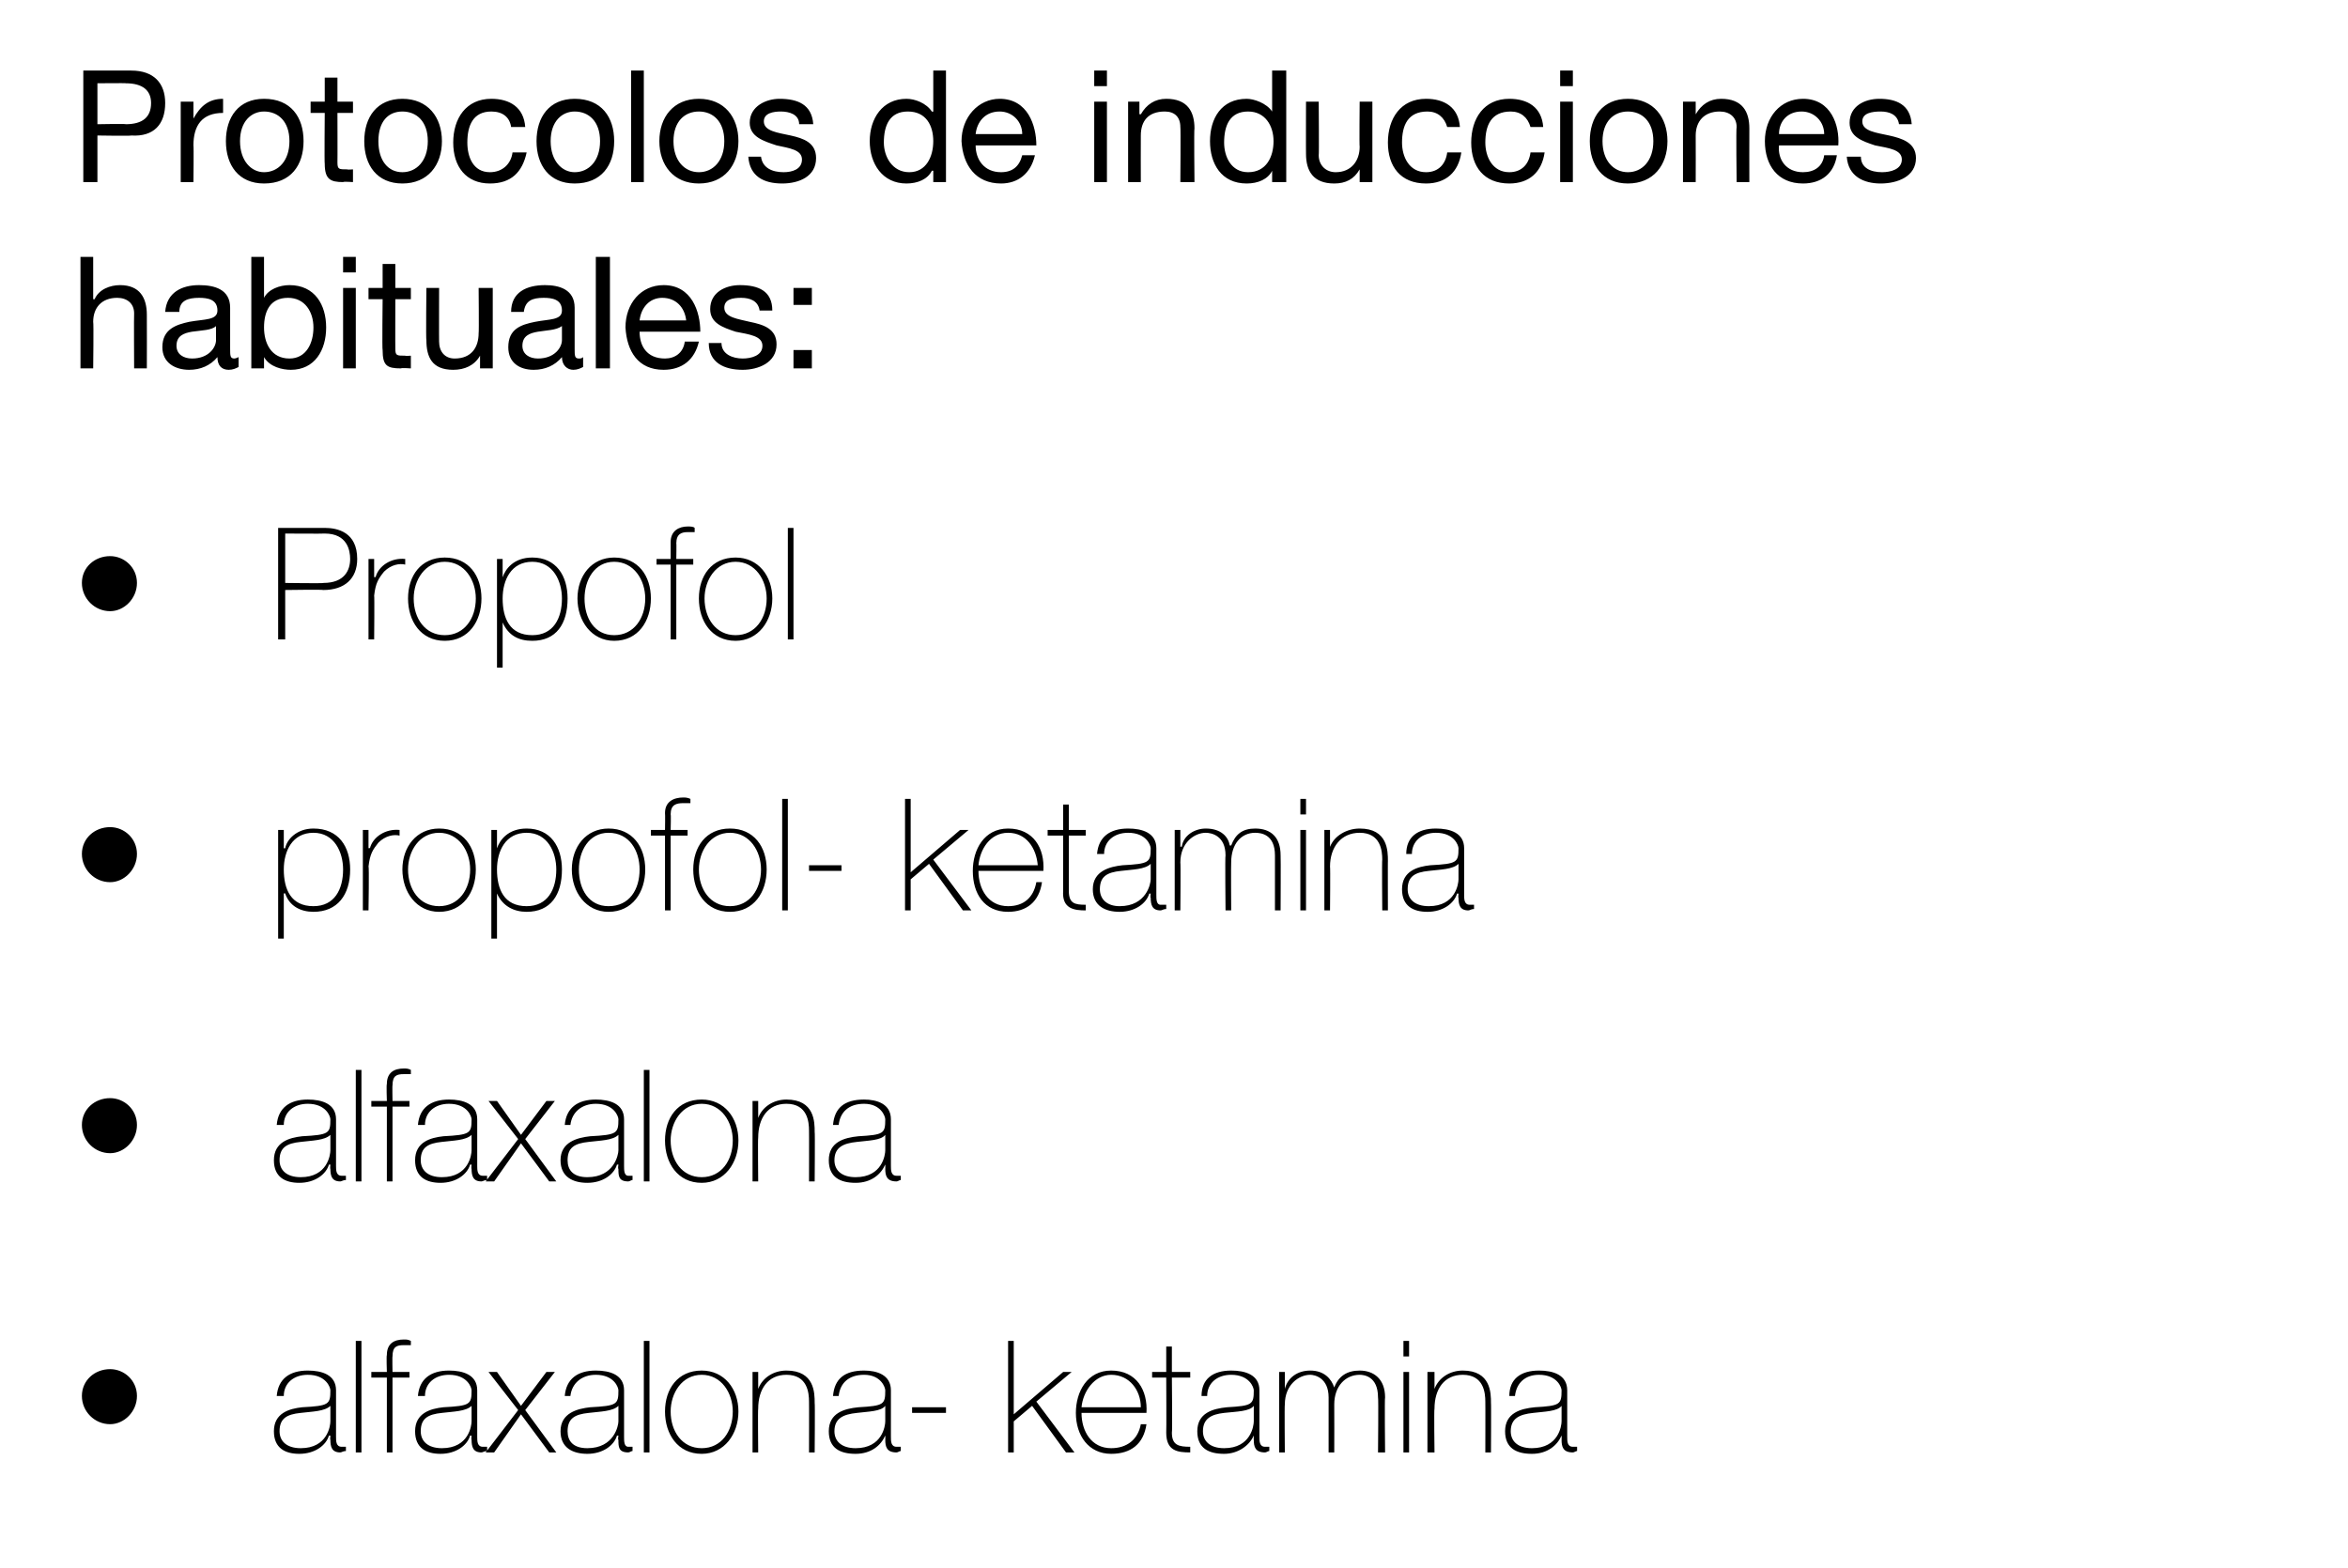
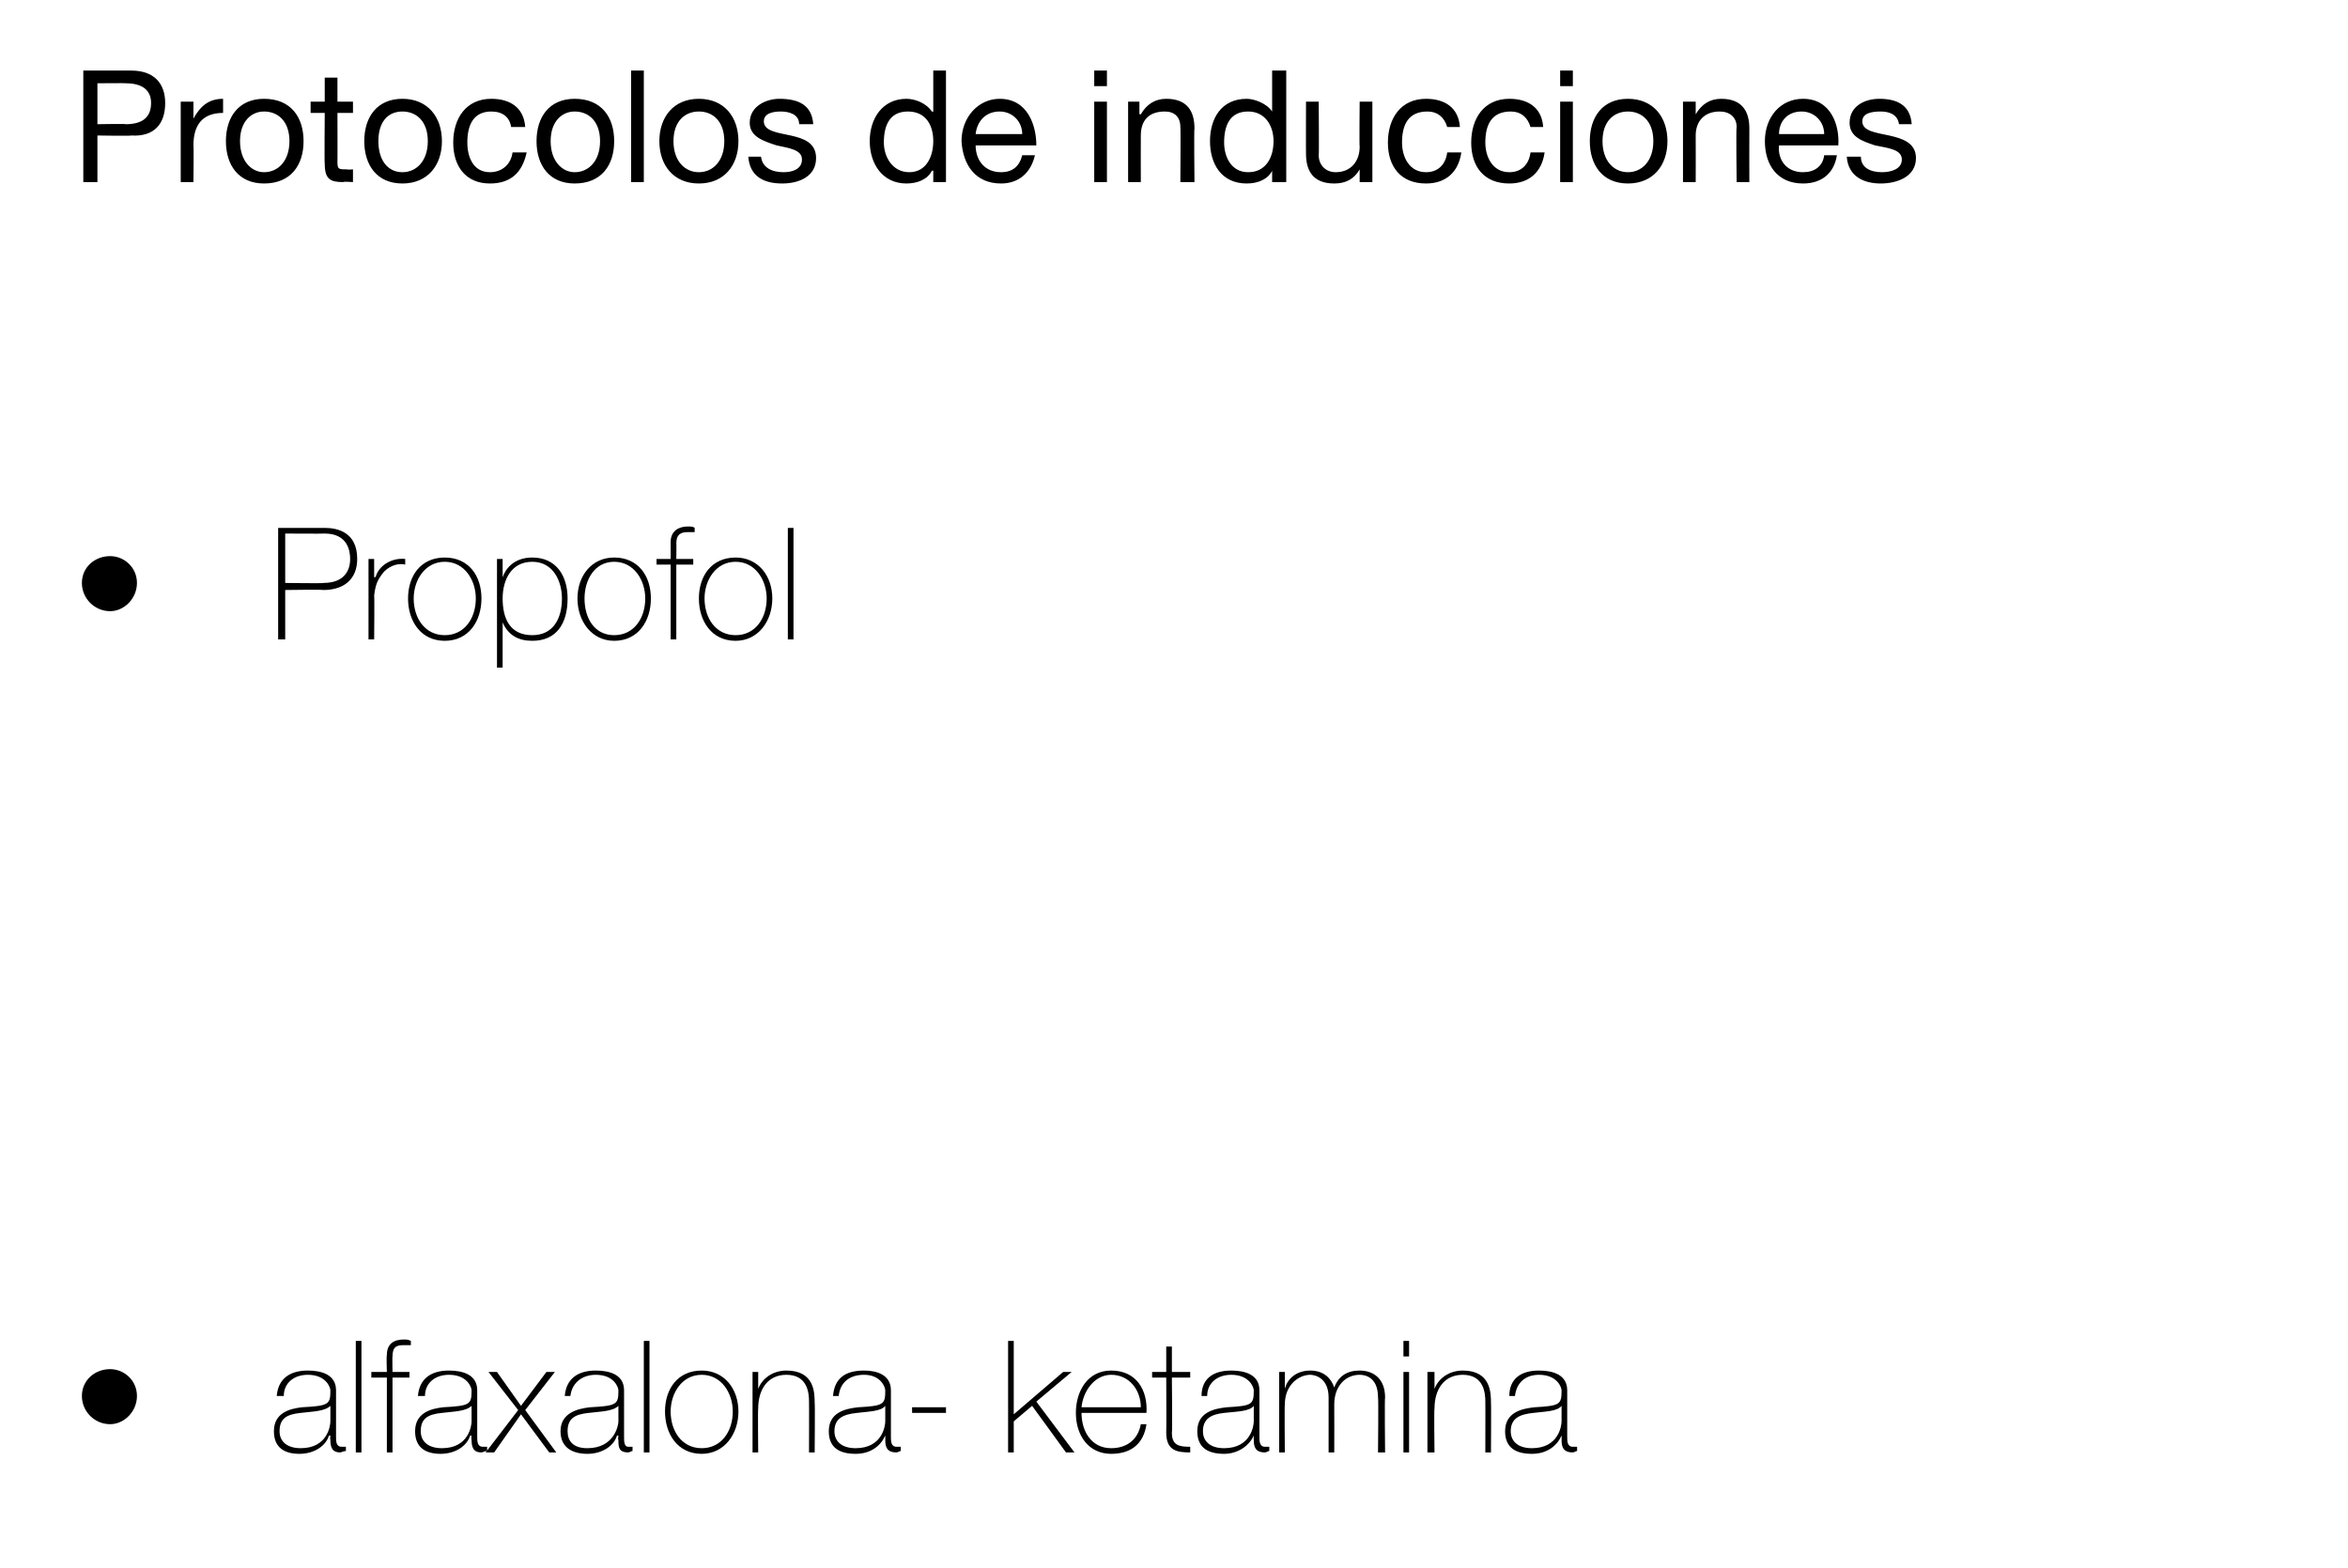
<svg xmlns="http://www.w3.org/2000/svg" version="1.1" width="166.3px" height="111.1px" viewBox="0 0 166.3 111.1">
  <desc>Protocolos de inducciones habituales: Propofol propofol ketamina alfaxalona alfaxalona ketamina</desc>
  <defs />
  <g id="Polygon241343">
    <path d="M 7.8 97 C 8.8 97 9.7 97.8 9.7 98.9 C 9.7 100 8.8 100.9 7.8 100.9 C 6.7 100.9 5.8 100 5.8 98.9 C 5.8 97.8 6.7 97 7.8 97 Z M 23.4 99.6 C 23 100 22.1 100 21.3 100.1 C 20.3 100.2 19.8 100.5 19.8 101.4 C 19.8 102.1 20.3 102.6 21.3 102.6 C 23.2 102.6 23.4 101 23.4 100.7 C 23.4 100.7 23.4 99.6 23.4 99.6 Z M 23.8 101.8 C 23.8 102.1 23.8 102.5 24.2 102.5 C 24.2 102.5 24.3 102.5 24.5 102.5 C 24.5 102.5 24.5 102.8 24.5 102.8 C 24.3 102.8 24.2 102.9 24.1 102.9 C 23.5 102.9 23.4 102.5 23.4 102 C 23.37 102.03 23.4 101.7 23.4 101.7 C 23.4 101.7 23.35 101.73 23.3 101.7 C 23.1 102.4 22.3 103 21.2 103 C 20.2 103 19.4 102.6 19.4 101.4 C 19.4 100.1 20.5 99.8 21.4 99.7 C 23.3 99.6 23.4 99.5 23.4 98.5 C 23.4 98.3 23.1 97.4 21.8 97.4 C 20.8 97.4 20.1 98 20.1 98.9 C 20.1 98.9 19.6 98.9 19.6 98.9 C 19.7 97.7 20.5 97.1 21.8 97.1 C 22.8 97.1 23.8 97.4 23.8 98.5 C 23.8 98.5 23.8 101.8 23.8 101.8 Z M 25.6 95 L 25.6 102.9 L 25.2 102.9 L 25.2 95 L 25.6 95 Z M 26.3 97.6 L 26.3 97.2 L 27.4 97.2 C 27.4 97.2 27.36 96.03 27.4 96 C 27.4 95.2 27.9 94.9 28.6 94.9 C 28.8 94.9 28.9 94.9 29.1 95 C 29.1 95 29.1 95.3 29.1 95.3 C 28.9 95.3 28.8 95.3 28.6 95.3 C 28.1 95.3 27.8 95.4 27.8 96.1 C 27.78 96.07 27.8 97.2 27.8 97.2 L 29 97.2 L 29 97.6 L 27.8 97.6 L 27.8 102.9 L 27.4 102.9 L 27.4 97.6 L 26.3 97.6 Z M 33.4 99.6 C 33 100 32.1 100 31.3 100.1 C 30.3 100.2 29.8 100.5 29.8 101.4 C 29.8 102.1 30.3 102.6 31.3 102.6 C 33.2 102.6 33.4 101 33.4 100.7 C 33.4 100.7 33.4 99.6 33.4 99.6 Z M 33.8 101.8 C 33.8 102.1 33.8 102.5 34.2 102.5 C 34.2 102.5 34.3 102.5 34.5 102.5 C 34.5 102.5 34.5 102.8 34.5 102.8 C 34.3 102.8 34.2 102.9 34.1 102.9 C 33.5 102.9 33.4 102.5 33.4 102 C 33.37 102.03 33.4 101.7 33.4 101.7 C 33.4 101.7 33.34 101.73 33.3 101.7 C 33.1 102.4 32.3 103 31.2 103 C 30.2 103 29.4 102.6 29.4 101.4 C 29.4 100.1 30.5 99.8 31.4 99.7 C 33.3 99.6 33.4 99.5 33.4 98.5 C 33.4 98.3 33.1 97.4 31.8 97.4 C 30.8 97.4 30.1 98 30.1 98.9 C 30.1 98.9 29.6 98.9 29.6 98.9 C 29.7 97.7 30.5 97.1 31.8 97.1 C 32.8 97.1 33.8 97.4 33.8 98.5 C 33.8 98.5 33.8 101.8 33.8 101.8 Z M 36.7 99.9 L 34.6 97.2 L 35.2 97.2 L 36.9 99.6 L 38.7 97.2 L 39.3 97.2 L 37.2 99.9 L 39.4 102.9 L 38.9 102.9 L 36.9 100.2 L 35 102.9 L 34.4 102.9 L 36.7 99.9 Z M 43.8 99.6 C 43.4 100 42.5 100 41.7 100.1 C 40.7 100.2 40.2 100.5 40.2 101.4 C 40.2 102.1 40.6 102.6 41.6 102.6 C 43.5 102.6 43.8 101 43.8 100.7 C 43.8 100.7 43.8 99.6 43.8 99.6 Z M 44.2 101.8 C 44.2 102.1 44.2 102.5 44.5 102.5 C 44.6 102.5 44.7 102.5 44.8 102.5 C 44.8 102.5 44.8 102.8 44.8 102.8 C 44.7 102.8 44.6 102.9 44.5 102.9 C 43.8 102.9 43.8 102.5 43.8 102 C 43.75 102.03 43.8 101.7 43.8 101.7 C 43.8 101.7 43.73 101.73 43.7 101.7 C 43.5 102.4 42.7 103 41.6 103 C 40.6 103 39.7 102.6 39.7 101.4 C 39.7 100.1 40.9 99.8 41.8 99.7 C 43.7 99.6 43.8 99.5 43.8 98.5 C 43.8 98.3 43.5 97.4 42.2 97.4 C 41.2 97.4 40.5 98 40.4 98.9 C 40.4 98.9 40 98.9 40 98.9 C 40.1 97.7 40.9 97.1 42.2 97.1 C 43.2 97.1 44.2 97.4 44.2 98.5 C 44.2 98.5 44.2 101.8 44.2 101.8 Z M 46 95 L 46 102.9 L 45.6 102.9 L 45.6 95 L 46 95 Z M 49.7 97.1 C 51.3 97.1 52.3 98.4 52.3 100 C 52.3 101.6 51.3 103 49.7 103 C 48 103 47.1 101.6 47.1 100 C 47.1 98.4 48 97.1 49.7 97.1 Z M 49.7 102.6 C 51.1 102.6 51.9 101.4 51.9 100 C 51.9 98.7 51.1 97.4 49.7 97.4 C 48.3 97.4 47.5 98.7 47.5 100 C 47.5 101.4 48.3 102.6 49.7 102.6 Z M 53.3 97.2 L 53.7 97.2 L 53.7 98.4 C 53.7 98.4 53.69 98.41 53.7 98.4 C 54 97.6 54.8 97.1 55.7 97.1 C 57.7 97.1 57.7 98.7 57.7 99.4 C 57.73 99.36 57.7 102.9 57.7 102.9 L 57.3 102.9 C 57.3 102.9 57.31 99.28 57.3 99.3 C 57.3 98.7 57.2 97.4 55.7 97.4 C 54.4 97.4 53.7 98.4 53.7 99.8 C 53.67 99.8 53.7 102.9 53.7 102.9 L 53.3 102.9 L 53.3 97.2 Z M 62.7 99.6 C 62.4 100 61.5 100 60.7 100.1 C 59.7 100.2 59.1 100.5 59.1 101.4 C 59.1 102.1 59.6 102.6 60.6 102.6 C 62.5 102.6 62.7 101 62.7 100.7 C 62.7 100.7 62.7 99.6 62.7 99.6 Z M 63.1 101.8 C 63.1 102.1 63.1 102.5 63.5 102.5 C 63.6 102.5 63.7 102.5 63.8 102.5 C 63.8 102.5 63.8 102.8 63.8 102.8 C 63.7 102.8 63.6 102.9 63.5 102.9 C 62.8 102.9 62.7 102.5 62.7 102 C 62.71 102.03 62.7 101.7 62.7 101.7 C 62.7 101.7 62.69 101.73 62.7 101.7 C 62.4 102.4 61.7 103 60.6 103 C 59.5 103 58.7 102.6 58.7 101.4 C 58.7 100.1 59.8 99.8 60.8 99.7 C 62.6 99.6 62.7 99.5 62.7 98.5 C 62.7 98.3 62.4 97.4 61.2 97.4 C 60.1 97.4 59.5 98 59.4 98.9 C 59.4 98.9 59 98.9 59 98.9 C 59.1 97.7 59.8 97.1 61.2 97.1 C 62.1 97.1 63.1 97.4 63.1 98.5 C 63.1 98.5 63.1 101.8 63.1 101.8 Z M 64.6 100.1 L 64.6 99.7 L 67 99.7 L 67 100.1 L 64.6 100.1 Z M 71.4 95 L 71.8 95 L 71.8 100.2 L 75.3 97.2 L 75.9 97.2 L 73.4 99.3 L 76.1 102.9 L 75.5 102.9 L 73.1 99.6 L 71.8 100.7 L 71.8 102.9 L 71.4 102.9 L 71.4 95 Z M 76.6 100.1 C 76.6 101.4 77.3 102.6 78.7 102.6 C 79.8 102.6 80.6 102 80.8 100.9 C 80.8 100.9 81.2 100.9 81.2 100.9 C 81 102.3 80.1 103 78.7 103 C 77.1 103 76.2 101.7 76.2 100.1 C 76.2 98.6 77 97.1 78.7 97.1 C 80.5 97.1 81.3 98.5 81.2 100.1 C 81.2 100.1 76.6 100.1 76.6 100.1 Z M 80.8 99.7 C 80.8 98.5 80 97.4 78.7 97.4 C 77.5 97.4 76.7 98.6 76.6 99.7 C 76.6 99.7 80.8 99.7 80.8 99.7 Z M 84.3 97.6 L 83 97.6 C 83 97.6 83.04 101.51 83 101.5 C 83 102.4 83.5 102.5 84.3 102.5 C 84.3 102.5 84.3 102.9 84.3 102.9 C 83.4 102.9 82.6 102.8 82.6 101.5 C 82.62 101.51 82.6 97.6 82.6 97.6 L 81.6 97.6 L 81.6 97.2 L 82.6 97.2 L 82.6 95.4 L 83 95.4 L 83 97.2 L 84.3 97.2 L 84.3 97.6 Z M 88.8 99.6 C 88.5 100 87.6 100 86.7 100.1 C 85.8 100.2 85.2 100.5 85.2 101.4 C 85.2 102.1 85.7 102.6 86.7 102.6 C 88.6 102.6 88.8 101 88.8 100.7 C 88.8 100.7 88.8 99.6 88.8 99.6 Z M 89.2 101.8 C 89.2 102.1 89.2 102.5 89.6 102.5 C 89.7 102.5 89.8 102.5 89.9 102.5 C 89.9 102.5 89.9 102.8 89.9 102.8 C 89.8 102.8 89.7 102.9 89.6 102.9 C 88.9 102.9 88.8 102.5 88.8 102 C 88.79 102.03 88.8 101.7 88.8 101.7 C 88.8 101.7 88.77 101.73 88.8 101.7 C 88.5 102.4 87.7 103 86.7 103 C 85.6 103 84.8 102.6 84.8 101.4 C 84.8 100.1 85.9 99.8 86.9 99.7 C 88.7 99.6 88.8 99.5 88.8 98.5 C 88.8 98.3 88.5 97.4 87.2 97.4 C 86.2 97.4 85.5 98 85.5 98.9 C 85.5 98.9 85.1 98.9 85.1 98.9 C 85.1 97.7 85.9 97.1 87.2 97.1 C 88.2 97.1 89.2 97.4 89.2 98.5 C 89.2 98.5 89.2 101.8 89.2 101.8 Z M 90.6 97.2 L 91 97.2 L 91 98.4 C 91 98.4 90.99 98.35 91 98.4 C 91.2 97.6 91.9 97.1 92.8 97.1 C 93.8 97.1 94.3 97.7 94.5 98.3 C 94.5 98.3 94.5 98.3 94.5 98.3 C 94.8 97.5 95.4 97.1 96.3 97.1 C 97.3 97.1 98.1 97.7 98.1 99 C 98.06 98.99 98.1 102.9 98.1 102.9 L 97.6 102.9 C 97.6 102.9 97.64 98.98 97.6 99 C 97.6 97.5 96.6 97.4 96.3 97.4 C 95.3 97.4 94.5 98.2 94.5 99.5 C 94.51 99.51 94.5 102.9 94.5 102.9 L 94.1 102.9 C 94.1 102.9 94.1 98.98 94.1 99 C 94.1 97.6 93.1 97.4 92.8 97.4 C 92 97.4 91 98.1 91 99.5 C 90.97 99.51 91 102.9 91 102.9 L 90.6 102.9 L 90.6 97.2 Z M 99.4 102.9 L 99.4 97.2 L 99.8 97.2 L 99.8 102.9 L 99.4 102.9 Z M 99.4 96.1 L 99.4 95 L 99.8 95 L 99.8 96.1 L 99.4 96.1 Z M 101.1 97.2 L 101.6 97.2 L 101.6 98.4 C 101.6 98.4 101.59 98.41 101.6 98.4 C 101.9 97.6 102.7 97.1 103.6 97.1 C 105.6 97.1 105.6 98.7 105.6 99.4 C 105.62 99.36 105.6 102.9 105.6 102.9 L 105.2 102.9 C 105.2 102.9 105.21 99.28 105.2 99.3 C 105.2 98.7 105.1 97.4 103.6 97.4 C 102.3 97.4 101.6 98.4 101.6 99.8 C 101.56 99.8 101.6 102.9 101.6 102.9 L 101.1 102.9 L 101.1 97.2 Z M 110.6 99.6 C 110.3 100 109.4 100 108.6 100.1 C 107.6 100.2 107 100.5 107 101.4 C 107 102.1 107.5 102.6 108.5 102.6 C 110.4 102.6 110.6 101 110.6 100.7 C 110.6 100.7 110.6 99.6 110.6 99.6 Z M 111 101.8 C 111 102.1 111 102.5 111.4 102.5 C 111.5 102.5 111.6 102.5 111.7 102.5 C 111.7 102.5 111.7 102.8 111.7 102.8 C 111.6 102.8 111.5 102.9 111.4 102.9 C 110.7 102.9 110.6 102.5 110.6 102 C 110.61 102.03 110.6 101.7 110.6 101.7 C 110.6 101.7 110.59 101.73 110.6 101.7 C 110.3 102.4 109.6 103 108.5 103 C 107.4 103 106.6 102.6 106.6 101.4 C 106.6 100.1 107.7 99.8 108.7 99.7 C 110.5 99.6 110.6 99.5 110.6 98.5 C 110.6 98.3 110.3 97.4 109 97.4 C 108 97.4 107.4 98 107.3 98.9 C 107.3 98.9 106.9 98.9 106.9 98.9 C 106.9 97.7 107.7 97.1 109 97.1 C 110 97.1 111 97.4 111 98.5 C 111 98.5 111 101.8 111 101.8 Z " stroke="none" fill="#000" />
  </g>
  <g id="Polygon241342">
-     <path d="M 7.8 77.8 C 8.8 77.8 9.7 78.6 9.7 79.7 C 9.7 80.8 8.8 81.7 7.8 81.7 C 6.7 81.7 5.8 80.8 5.8 79.7 C 5.8 78.6 6.7 77.8 7.8 77.8 Z M 23.4 80.4 C 23 80.8 22.1 80.8 21.3 80.9 C 20.3 81 19.8 81.3 19.8 82.2 C 19.8 82.9 20.3 83.4 21.3 83.4 C 23.2 83.4 23.4 81.8 23.4 81.5 C 23.4 81.5 23.4 80.4 23.4 80.4 Z M 23.8 82.6 C 23.8 82.9 23.8 83.3 24.2 83.3 C 24.2 83.3 24.3 83.3 24.5 83.3 C 24.5 83.3 24.5 83.6 24.5 83.6 C 24.3 83.6 24.2 83.7 24.1 83.7 C 23.5 83.7 23.4 83.3 23.4 82.8 C 23.37 82.83 23.4 82.5 23.4 82.5 C 23.4 82.5 23.35 82.53 23.3 82.5 C 23.1 83.2 22.3 83.8 21.2 83.8 C 20.2 83.8 19.4 83.4 19.4 82.2 C 19.4 80.9 20.5 80.6 21.4 80.5 C 23.3 80.4 23.4 80.3 23.4 79.3 C 23.4 79.1 23.1 78.2 21.8 78.2 C 20.8 78.2 20.1 78.8 20.1 79.7 C 20.1 79.7 19.6 79.7 19.6 79.7 C 19.7 78.5 20.5 77.9 21.8 77.9 C 22.8 77.9 23.8 78.2 23.8 79.3 C 23.8 79.3 23.8 82.6 23.8 82.6 Z M 25.6 75.8 L 25.6 83.7 L 25.2 83.7 L 25.2 75.8 L 25.6 75.8 Z M 26.3 78.4 L 26.3 78 L 27.4 78 C 27.4 78 27.36 76.83 27.4 76.8 C 27.4 76 27.9 75.7 28.6 75.7 C 28.8 75.7 28.9 75.7 29.1 75.8 C 29.1 75.8 29.1 76.1 29.1 76.1 C 28.9 76.1 28.8 76.1 28.6 76.1 C 28.1 76.1 27.8 76.2 27.8 76.9 C 27.78 76.87 27.8 78 27.8 78 L 29 78 L 29 78.4 L 27.8 78.4 L 27.8 83.7 L 27.4 83.7 L 27.4 78.4 L 26.3 78.4 Z M 33.4 80.4 C 33 80.8 32.1 80.8 31.3 80.9 C 30.3 81 29.8 81.3 29.8 82.2 C 29.8 82.9 30.3 83.4 31.3 83.4 C 33.2 83.4 33.4 81.8 33.4 81.5 C 33.4 81.5 33.4 80.4 33.4 80.4 Z M 33.8 82.6 C 33.8 82.9 33.8 83.3 34.2 83.3 C 34.2 83.3 34.3 83.3 34.5 83.3 C 34.5 83.3 34.5 83.6 34.5 83.6 C 34.3 83.6 34.2 83.7 34.1 83.7 C 33.5 83.7 33.4 83.3 33.4 82.8 C 33.37 82.83 33.4 82.5 33.4 82.5 C 33.4 82.5 33.34 82.53 33.3 82.5 C 33.1 83.2 32.3 83.8 31.2 83.8 C 30.2 83.8 29.4 83.4 29.4 82.2 C 29.4 80.9 30.5 80.6 31.4 80.5 C 33.3 80.4 33.4 80.3 33.4 79.3 C 33.4 79.1 33.1 78.2 31.8 78.2 C 30.8 78.2 30.1 78.8 30.1 79.7 C 30.1 79.7 29.6 79.7 29.6 79.7 C 29.7 78.5 30.5 77.9 31.8 77.9 C 32.8 77.9 33.8 78.2 33.8 79.3 C 33.8 79.3 33.8 82.6 33.8 82.6 Z M 36.7 80.7 L 34.6 78 L 35.2 78 L 36.9 80.4 L 38.7 78 L 39.3 78 L 37.2 80.7 L 39.4 83.7 L 38.9 83.7 L 36.9 81 L 35 83.7 L 34.4 83.7 L 36.7 80.7 Z M 43.8 80.4 C 43.4 80.8 42.5 80.8 41.7 80.9 C 40.7 81 40.2 81.3 40.2 82.2 C 40.2 82.9 40.6 83.4 41.6 83.4 C 43.5 83.4 43.8 81.8 43.8 81.5 C 43.8 81.5 43.8 80.4 43.8 80.4 Z M 44.2 82.6 C 44.2 82.9 44.2 83.3 44.5 83.3 C 44.6 83.3 44.7 83.3 44.8 83.3 C 44.8 83.3 44.8 83.6 44.8 83.6 C 44.7 83.6 44.6 83.7 44.5 83.7 C 43.8 83.7 43.8 83.3 43.8 82.8 C 43.75 82.83 43.8 82.5 43.8 82.5 C 43.8 82.5 43.73 82.53 43.7 82.5 C 43.5 83.2 42.7 83.8 41.6 83.8 C 40.6 83.8 39.7 83.4 39.7 82.2 C 39.7 80.9 40.9 80.6 41.8 80.5 C 43.7 80.4 43.8 80.3 43.8 79.3 C 43.8 79.1 43.5 78.2 42.2 78.2 C 41.2 78.2 40.5 78.8 40.4 79.7 C 40.4 79.7 40 79.7 40 79.7 C 40.1 78.5 40.9 77.9 42.2 77.9 C 43.2 77.9 44.2 78.2 44.2 79.3 C 44.2 79.3 44.2 82.6 44.2 82.6 Z M 46 75.8 L 46 83.7 L 45.6 83.7 L 45.6 75.8 L 46 75.8 Z M 49.7 77.9 C 51.3 77.9 52.3 79.2 52.3 80.8 C 52.3 82.4 51.3 83.8 49.7 83.8 C 48 83.8 47.1 82.4 47.1 80.8 C 47.1 79.2 48 77.9 49.7 77.9 Z M 49.7 83.4 C 51.1 83.4 51.9 82.2 51.9 80.8 C 51.9 79.5 51.1 78.2 49.7 78.2 C 48.3 78.2 47.5 79.5 47.5 80.8 C 47.5 82.2 48.3 83.4 49.7 83.4 Z M 53.3 78 L 53.7 78 L 53.7 79.2 C 53.7 79.2 53.69 79.21 53.7 79.2 C 54 78.4 54.8 77.9 55.7 77.9 C 57.7 77.9 57.7 79.5 57.7 80.2 C 57.73 80.16 57.7 83.7 57.7 83.7 L 57.3 83.7 C 57.3 83.7 57.31 80.08 57.3 80.1 C 57.3 79.5 57.2 78.2 55.7 78.2 C 54.4 78.2 53.7 79.2 53.7 80.6 C 53.67 80.6 53.7 83.7 53.7 83.7 L 53.3 83.7 L 53.3 78 Z M 62.7 80.4 C 62.4 80.8 61.5 80.8 60.7 80.9 C 59.7 81 59.1 81.3 59.1 82.2 C 59.1 82.9 59.6 83.4 60.6 83.4 C 62.5 83.4 62.7 81.8 62.7 81.5 C 62.7 81.5 62.7 80.4 62.7 80.4 Z M 63.1 82.6 C 63.1 82.9 63.1 83.3 63.5 83.3 C 63.6 83.3 63.7 83.3 63.8 83.3 C 63.8 83.3 63.8 83.6 63.8 83.6 C 63.7 83.6 63.6 83.7 63.5 83.7 C 62.8 83.7 62.7 83.3 62.7 82.8 C 62.71 82.83 62.7 82.5 62.7 82.5 C 62.7 82.5 62.69 82.53 62.7 82.5 C 62.4 83.2 61.7 83.8 60.6 83.8 C 59.5 83.8 58.7 83.4 58.7 82.2 C 58.7 80.9 59.8 80.6 60.8 80.5 C 62.6 80.4 62.7 80.3 62.7 79.3 C 62.7 79.1 62.4 78.2 61.2 78.2 C 60.1 78.2 59.5 78.8 59.4 79.7 C 59.4 79.7 59 79.7 59 79.7 C 59.1 78.5 59.8 77.9 61.2 77.9 C 62.1 77.9 63.1 78.2 63.1 79.3 C 63.1 79.3 63.1 82.6 63.1 82.6 Z " stroke="none" fill="#000" />
-   </g>
+     </g>
  <g id="Polygon241341">
-     <path d="M 7.8 58.6 C 8.8 58.6 9.7 59.4 9.7 60.5 C 9.7 61.6 8.8 62.5 7.8 62.5 C 6.7 62.5 5.8 61.6 5.8 60.5 C 5.8 59.4 6.7 58.6 7.8 58.6 Z M 24.3 61.6 C 24.3 60.4 23.7 59 22.2 59 C 20.7 59 20.1 60.3 20.1 61.6 C 20.1 63 20.6 64.2 22.2 64.2 C 23.7 64.2 24.3 63 24.3 61.6 Z M 20.1 60.1 C 20.1 60.1 20.15 60.1 20.2 60.1 C 20.3 59.5 21 58.7 22.2 58.7 C 24 58.7 24.8 60 24.8 61.6 C 24.8 63.4 23.9 64.6 22.2 64.6 C 21.3 64.6 20.5 64.2 20.2 63.3 C 20.15 63.28 20.1 63.3 20.1 63.3 L 20.1 66.5 L 19.7 66.5 L 19.7 58.8 L 20.1 58.8 L 20.1 60.1 Z M 26.1 60.1 C 26.1 60.1 26.18 60.05 26.2 60.1 C 26.4 59.3 27.3 58.7 28.3 58.8 C 28.3 58.8 28.3 59.2 28.3 59.2 C 27.9 59.1 27.3 59.2 26.8 59.7 C 26.4 60.2 26.2 60.5 26.1 61.4 C 26.15 61.36 26.1 64.5 26.1 64.5 L 25.7 64.5 L 25.7 58.8 L 26.1 58.8 L 26.1 60.1 Z M 31.1 58.7 C 32.8 58.7 33.7 60 33.7 61.6 C 33.7 63.2 32.8 64.6 31.1 64.6 C 29.5 64.6 28.5 63.2 28.5 61.6 C 28.5 60 29.5 58.7 31.1 58.7 Z M 31.1 64.2 C 32.5 64.2 33.3 63 33.3 61.6 C 33.3 60.3 32.5 59 31.1 59 C 29.7 59 28.9 60.3 28.9 61.6 C 28.9 63 29.7 64.2 31.1 64.2 Z M 39.4 61.6 C 39.4 60.4 38.8 59 37.3 59 C 35.8 59 35.2 60.3 35.2 61.6 C 35.2 63 35.7 64.2 37.3 64.2 C 38.8 64.2 39.4 63 39.4 61.6 Z M 35.2 60.1 C 35.2 60.1 35.24 60.1 35.2 60.1 C 35.4 59.5 36 58.7 37.3 58.7 C 39 58.7 39.8 60 39.8 61.6 C 39.8 63.4 39 64.6 37.3 64.6 C 36.4 64.6 35.6 64.2 35.2 63.3 C 35.24 63.28 35.2 63.3 35.2 63.3 L 35.2 66.5 L 34.8 66.5 L 34.8 58.8 L 35.2 58.8 L 35.2 60.1 Z M 43.1 58.7 C 44.8 58.7 45.7 60 45.7 61.6 C 45.7 63.2 44.8 64.6 43.1 64.6 C 41.5 64.6 40.5 63.2 40.5 61.6 C 40.5 60 41.5 58.7 43.1 58.7 Z M 43.1 64.2 C 44.6 64.2 45.3 63 45.3 61.6 C 45.3 60.3 44.6 59 43.1 59 C 41.7 59 41 60.3 41 61.6 C 41 63 41.7 64.2 43.1 64.2 Z M 46.1 59.2 L 46.1 58.8 L 47.1 58.8 C 47.1 58.8 47.12 57.63 47.1 57.6 C 47.1 56.8 47.7 56.5 48.4 56.5 C 48.5 56.5 48.7 56.5 48.9 56.6 C 48.9 56.6 48.9 56.9 48.9 56.9 C 48.7 56.9 48.5 56.9 48.4 56.9 C 47.9 56.9 47.5 57 47.5 57.7 C 47.53 57.67 47.5 58.8 47.5 58.8 L 48.7 58.8 L 48.7 59.2 L 47.5 59.2 L 47.5 64.5 L 47.1 64.5 L 47.1 59.2 L 46.1 59.2 Z M 51.7 58.7 C 53.4 58.7 54.3 60 54.3 61.6 C 54.3 63.2 53.4 64.6 51.7 64.6 C 50 64.6 49.1 63.2 49.1 61.6 C 49.1 60 50 58.7 51.7 58.7 Z M 51.7 64.2 C 53.1 64.2 53.9 63 53.9 61.6 C 53.9 60.3 53.1 59 51.7 59 C 50.3 59 49.5 60.3 49.5 61.6 C 49.5 63 50.3 64.2 51.7 64.2 Z M 55.8 56.6 L 55.8 64.5 L 55.4 64.5 L 55.4 56.6 L 55.8 56.6 Z M 57.3 61.7 L 57.3 61.3 L 59.6 61.3 L 59.6 61.7 L 57.3 61.7 Z M 64.1 56.6 L 64.5 56.6 L 64.5 61.8 L 68 58.8 L 68.6 58.8 L 66.1 60.9 L 68.8 64.5 L 68.2 64.5 L 65.8 61.2 L 64.5 62.3 L 64.5 64.5 L 64.1 64.5 L 64.1 56.6 Z M 69.3 61.7 C 69.3 63 70 64.2 71.4 64.2 C 72.5 64.2 73.2 63.6 73.4 62.5 C 73.4 62.5 73.8 62.5 73.8 62.5 C 73.6 63.9 72.7 64.6 71.4 64.6 C 69.7 64.6 68.9 63.3 68.9 61.7 C 68.9 60.2 69.7 58.7 71.4 58.7 C 73.2 58.7 74 60.1 73.9 61.7 C 73.9 61.7 69.3 61.7 69.3 61.7 Z M 73.5 61.3 C 73.4 60.1 72.7 59 71.4 59 C 70.1 59 69.4 60.2 69.3 61.3 C 69.3 61.3 73.5 61.3 73.5 61.3 Z M 76.9 59.2 L 75.7 59.2 C 75.7 59.2 75.7 63.11 75.7 63.1 C 75.7 64 76.1 64.1 76.9 64.1 C 76.9 64.1 76.9 64.5 76.9 64.5 C 76.1 64.5 75.2 64.4 75.3 63.1 C 75.29 63.11 75.3 59.2 75.3 59.2 L 74.2 59.2 L 74.2 58.8 L 75.3 58.8 L 75.3 57 L 75.7 57 L 75.7 58.8 L 76.9 58.8 L 76.9 59.2 Z M 81.5 61.2 C 81.1 61.6 80.2 61.6 79.4 61.7 C 78.4 61.8 77.9 62.1 77.9 63 C 77.9 63.7 78.4 64.2 79.3 64.2 C 81.2 64.2 81.5 62.6 81.5 62.3 C 81.5 62.3 81.5 61.2 81.5 61.2 Z M 81.9 63.4 C 81.9 63.7 81.9 64.1 82.2 64.1 C 82.3 64.1 82.4 64.1 82.6 64.1 C 82.6 64.1 82.6 64.4 82.6 64.4 C 82.4 64.4 82.3 64.5 82.2 64.5 C 81.6 64.5 81.5 64.1 81.5 63.6 C 81.46 63.63 81.5 63.3 81.5 63.3 C 81.5 63.3 81.44 63.33 81.4 63.3 C 81.2 64 80.4 64.6 79.3 64.6 C 78.3 64.6 77.4 64.2 77.4 63 C 77.4 61.7 78.6 61.4 79.5 61.3 C 81.4 61.2 81.5 61.1 81.5 60.1 C 81.5 59.9 81.2 59 79.9 59 C 78.9 59 78.2 59.6 78.2 60.5 C 78.2 60.5 77.7 60.5 77.7 60.5 C 77.8 59.3 78.6 58.7 79.9 58.7 C 80.9 58.7 81.9 59 81.9 60.1 C 81.9 60.1 81.9 63.4 81.9 63.4 Z M 83.2 58.8 L 83.6 58.8 L 83.6 60 C 83.6 60 83.66 59.95 83.7 60 C 83.8 59.2 84.6 58.7 85.4 58.7 C 86.5 58.7 87 59.3 87.1 59.9 C 87.1 59.9 87.2 59.9 87.2 59.9 C 87.5 59.1 88 58.7 88.9 58.7 C 90 58.7 90.7 59.3 90.7 60.6 C 90.72 60.59 90.7 64.5 90.7 64.5 L 90.3 64.5 C 90.3 64.5 90.3 60.58 90.3 60.6 C 90.3 59.1 89.3 59 88.9 59 C 87.9 59 87.2 59.8 87.2 61.1 C 87.18 61.11 87.2 64.5 87.2 64.5 L 86.8 64.5 C 86.8 64.5 86.76 60.58 86.8 60.6 C 86.8 59.2 85.8 59 85.4 59 C 84.6 59 83.6 59.7 83.6 61.1 C 83.63 61.11 83.6 64.5 83.6 64.5 L 83.2 64.5 L 83.2 58.8 Z M 92.1 64.5 L 92.1 58.8 L 92.5 58.8 L 92.5 64.5 L 92.1 64.5 Z M 92.1 57.7 L 92.1 56.6 L 92.5 56.6 L 92.5 57.7 L 92.1 57.7 Z M 93.8 58.8 L 94.2 58.8 L 94.2 60 C 94.2 60 94.25 60.01 94.2 60 C 94.5 59.2 95.4 58.7 96.3 58.7 C 98.3 58.7 98.3 60.3 98.3 61 C 98.29 60.96 98.3 64.5 98.3 64.5 L 97.9 64.5 C 97.9 64.5 97.87 60.88 97.9 60.9 C 97.9 60.3 97.8 59 96.3 59 C 95 59 94.2 60 94.2 61.4 C 94.23 61.4 94.2 64.5 94.2 64.5 L 93.8 64.5 L 93.8 58.8 Z M 103.3 61.2 C 102.9 61.6 102 61.6 101.2 61.7 C 100.2 61.8 99.7 62.1 99.7 63 C 99.7 63.7 100.2 64.2 101.2 64.2 C 103.1 64.2 103.3 62.6 103.3 62.3 C 103.3 62.3 103.3 61.2 103.3 61.2 Z M 103.7 63.4 C 103.7 63.7 103.7 64.1 104.1 64.1 C 104.1 64.1 104.2 64.1 104.4 64.1 C 104.4 64.1 104.4 64.4 104.4 64.4 C 104.2 64.4 104.1 64.5 104 64.5 C 103.4 64.5 103.3 64.1 103.3 63.6 C 103.27 63.63 103.3 63.3 103.3 63.3 C 103.3 63.3 103.25 63.33 103.2 63.3 C 103 64 102.2 64.6 101.1 64.6 C 100.1 64.6 99.3 64.2 99.3 63 C 99.3 61.7 100.4 61.4 101.3 61.3 C 103.2 61.2 103.3 61.1 103.3 60.1 C 103.3 59.9 103 59 101.7 59 C 100.7 59 100 59.6 100 60.5 C 100 60.5 99.6 60.5 99.6 60.5 C 99.6 59.3 100.4 58.7 101.7 58.7 C 102.7 58.7 103.7 59 103.7 60.1 C 103.7 60.1 103.7 63.4 103.7 63.4 Z " stroke="none" fill="#000" />
-   </g>
+     </g>
  <g id="Polygon241340">
    <path d="M 7.8 39.4 C 8.8 39.4 9.7 40.2 9.7 41.3 C 9.7 42.4 8.8 43.3 7.8 43.3 C 6.7 43.3 5.8 42.4 5.8 41.3 C 5.8 40.2 6.7 39.4 7.8 39.4 Z M 20.2 41.3 C 20.2 41.3 22.94 41.34 22.9 41.3 C 24.4 41.3 24.8 40.4 24.8 39.6 C 24.8 39 24.6 37.8 23 37.8 C 23 37.82 20.2 37.8 20.2 37.8 L 20.2 41.3 Z M 19.7 37.4 C 19.7 37.4 23.04 37.4 23 37.4 C 23.9 37.4 25.3 37.7 25.3 39.6 C 25.3 41 24.4 41.8 22.9 41.8 C 22.86 41.76 20.2 41.8 20.2 41.8 L 20.2 45.3 L 19.7 45.3 L 19.7 37.4 Z M 26.5 40.9 C 26.5 40.9 26.57 40.85 26.6 40.9 C 26.8 40.1 27.7 39.5 28.7 39.6 C 28.7 39.6 28.7 40 28.7 40 C 28.3 39.9 27.7 40 27.2 40.5 C 26.8 41 26.6 41.3 26.5 42.2 C 26.53 42.16 26.5 45.3 26.5 45.3 L 26.1 45.3 L 26.1 39.6 L 26.5 39.6 L 26.5 40.9 Z M 31.5 39.5 C 33.2 39.5 34.1 40.8 34.1 42.4 C 34.1 44 33.2 45.4 31.5 45.4 C 29.8 45.4 28.9 44 28.9 42.4 C 28.9 40.8 29.8 39.5 31.5 39.5 Z M 31.5 45 C 32.9 45 33.7 43.8 33.7 42.4 C 33.7 41.1 32.9 39.8 31.5 39.8 C 30.1 39.8 29.3 41.1 29.3 42.4 C 29.3 43.8 30.1 45 31.5 45 Z M 39.8 42.4 C 39.8 41.2 39.2 39.8 37.7 39.8 C 36.2 39.8 35.6 41.1 35.6 42.4 C 35.6 43.8 36.1 45 37.7 45 C 39.2 45 39.8 43.8 39.8 42.4 Z M 35.6 40.9 C 35.6 40.9 35.62 40.9 35.6 40.9 C 35.8 40.3 36.4 39.5 37.7 39.5 C 39.4 39.5 40.2 40.8 40.2 42.4 C 40.2 44.2 39.4 45.4 37.7 45.4 C 36.7 45.4 36 45 35.6 44.1 C 35.62 44.08 35.6 44.1 35.6 44.1 L 35.6 47.3 L 35.2 47.3 L 35.2 39.6 L 35.6 39.6 L 35.6 40.9 Z M 43.5 39.5 C 45.2 39.5 46.1 40.8 46.1 42.4 C 46.1 44 45.2 45.4 43.5 45.4 C 41.9 45.4 40.9 44 40.9 42.4 C 40.9 40.8 41.9 39.5 43.5 39.5 Z M 43.5 45 C 44.9 45 45.7 43.8 45.7 42.4 C 45.7 41.1 44.9 39.8 43.5 39.8 C 42.1 39.8 41.4 41.1 41.4 42.4 C 41.4 43.8 42.1 45 43.5 45 Z M 46.5 40 L 46.5 39.6 L 47.5 39.6 C 47.5 39.6 47.5 38.43 47.5 38.4 C 47.5 37.6 48.1 37.3 48.7 37.3 C 48.9 37.3 49.1 37.3 49.2 37.4 C 49.2 37.4 49.2 37.7 49.2 37.7 C 49.1 37.7 48.9 37.7 48.7 37.7 C 48.3 37.7 47.9 37.8 47.9 38.5 C 47.92 38.47 47.9 39.6 47.9 39.6 L 49.1 39.6 L 49.1 40 L 47.9 40 L 47.9 45.3 L 47.5 45.3 L 47.5 40 L 46.5 40 Z M 52.1 39.5 C 53.7 39.5 54.7 40.8 54.7 42.4 C 54.7 44 53.7 45.4 52.1 45.4 C 50.4 45.4 49.5 44 49.5 42.4 C 49.5 40.8 50.4 39.5 52.1 39.5 Z M 52.1 45 C 53.5 45 54.3 43.8 54.3 42.4 C 54.3 41.1 53.5 39.8 52.1 39.8 C 50.7 39.8 49.9 41.1 49.9 42.4 C 49.9 43.8 50.7 45 52.1 45 Z M 56.2 37.4 L 56.2 45.3 L 55.8 45.3 L 55.8 37.4 L 56.2 37.4 Z " stroke="none" fill="#000" />
  </g>
  <g id="Polygon241339">
-     <path d="M 5.7 18.2 L 6.6 18.2 L 6.6 21.2 C 6.6 21.2 6.66 21.2 6.7 21.2 C 7 20.5 7.8 20.2 8.5 20.2 C 9.9 20.2 10.4 21.1 10.4 22.3 C 10.41 22.31 10.4 26.1 10.4 26.1 L 9.5 26.1 C 9.5 26.1 9.48 22.2 9.5 22.2 C 9.5 21.5 9 21.1 8.3 21.1 C 7.2 21.1 6.6 21.8 6.6 22.8 C 6.64 22.84 6.6 26.1 6.6 26.1 L 5.7 26.1 L 5.7 18.2 Z M 15.3 23.1 C 15 23.4 14.3 23.4 13.6 23.5 C 13 23.6 12.5 23.8 12.5 24.5 C 12.5 25.1 13 25.4 13.6 25.4 C 14.8 25.4 15.3 24.6 15.3 24.1 C 15.3 24.1 15.3 23.1 15.3 23.1 Z M 16.9 26 C 16.7 26.1 16.5 26.2 16.2 26.2 C 15.7 26.2 15.4 25.9 15.4 25.3 C 14.9 25.9 14.2 26.2 13.4 26.2 C 12.4 26.2 11.5 25.7 11.5 24.6 C 11.5 23.3 12.5 23 13.4 22.8 C 14.5 22.6 15.4 22.7 15.4 22 C 15.4 21.2 14.7 21.1 14.1 21.1 C 13.3 21.1 12.7 21.3 12.7 22.1 C 12.7 22.1 11.7 22.1 11.7 22.1 C 11.8 20.7 12.9 20.2 14.1 20.2 C 15.2 20.2 16.3 20.5 16.3 21.8 C 16.3 21.8 16.3 24.7 16.3 24.7 C 16.3 25.2 16.3 25.4 16.6 25.4 C 16.6 25.4 16.7 25.4 16.9 25.3 C 16.9 25.3 16.9 26 16.9 26 Z M 20.4 21.1 C 19.1 21.1 18.7 22.1 18.7 23.2 C 18.7 24.3 19.2 25.4 20.5 25.4 C 21.7 25.4 22.2 24.3 22.2 23.2 C 22.2 22.1 21.6 21.1 20.4 21.1 Z M 17.8 18.2 L 18.7 18.2 L 18.7 21.1 C 18.7 21.1 18.72 21.14 18.7 21.1 C 19 20.5 19.8 20.2 20.5 20.2 C 22.3 20.2 23.1 21.6 23.1 23.2 C 23.1 24.8 22.3 26.2 20.6 26.2 C 20 26.2 19.1 26 18.7 25.3 C 18.72 25.3 18.7 25.3 18.7 25.3 L 18.7 26.1 L 17.8 26.1 L 17.8 18.2 Z M 24.3 20.4 L 25.2 20.4 L 25.2 26.1 L 24.3 26.1 L 24.3 20.4 Z M 25.2 19.3 L 24.3 19.3 L 24.3 18.2 L 25.2 18.2 L 25.2 19.3 Z M 28 20.4 L 29.1 20.4 L 29.1 21.2 L 28 21.2 C 28 21.2 27.99 24.72 28 24.7 C 28 25.2 28.1 25.2 28.7 25.2 C 28.69 25.23 29.1 25.2 29.1 25.2 L 29.1 26.1 C 29.1 26.1 28.41 26.05 28.4 26.1 C 27.4 26.1 27.1 25.9 27.1 24.8 C 27.06 24.81 27.1 21.2 27.1 21.2 L 26.1 21.2 L 26.1 20.4 L 27.1 20.4 L 27.1 18.7 L 28 18.7 L 28 20.4 Z M 34.9 26.1 L 34 26.1 L 34 25.2 C 34 25.2 33.96 25.15 34 25.2 C 33.6 25.9 32.9 26.2 32.1 26.2 C 30.6 26.2 30.2 25.3 30.2 24.1 C 30.16 24.11 30.2 20.4 30.2 20.4 L 31.1 20.4 C 31.1 20.4 31.09 24.22 31.1 24.2 C 31.1 24.9 31.5 25.4 32.2 25.4 C 33.4 25.4 33.9 24.6 33.9 23.6 C 33.93 23.58 33.9 20.4 33.9 20.4 L 34.9 20.4 L 34.9 26.1 Z M 39.8 23.1 C 39.4 23.4 38.7 23.4 38.1 23.5 C 37.5 23.6 37 23.8 37 24.5 C 37 25.1 37.5 25.4 38.1 25.4 C 39.3 25.4 39.8 24.6 39.8 24.1 C 39.8 24.1 39.8 23.1 39.8 23.1 Z M 41.3 26 C 41.1 26.1 40.9 26.2 40.6 26.2 C 40.2 26.2 39.8 25.9 39.8 25.3 C 39.3 25.9 38.6 26.2 37.8 26.2 C 36.8 26.2 36 25.7 36 24.6 C 36 23.3 36.9 23 37.9 22.8 C 38.9 22.6 39.8 22.7 39.8 22 C 39.8 21.2 39.1 21.1 38.5 21.1 C 37.7 21.1 37.2 21.3 37.1 22.1 C 37.1 22.1 36.2 22.1 36.2 22.1 C 36.2 20.7 37.3 20.2 38.6 20.2 C 39.6 20.2 40.7 20.5 40.7 21.8 C 40.7 21.8 40.7 24.7 40.7 24.7 C 40.7 25.2 40.7 25.4 41 25.4 C 41.1 25.4 41.2 25.4 41.3 25.3 C 41.3 25.3 41.3 26 41.3 26 Z M 42.2 18.2 L 43.2 18.2 L 43.2 26.1 L 42.2 26.1 L 42.2 18.2 Z M 49.5 24.2 C 49.2 25.5 48.3 26.2 47 26.2 C 45.2 26.2 44.4 24.9 44.3 23.2 C 44.3 21.5 45.4 20.2 47 20.2 C 49 20.2 49.6 22.1 49.6 23.5 C 49.6 23.5 45.3 23.5 45.3 23.5 C 45.3 24.5 45.8 25.4 47.1 25.4 C 47.8 25.4 48.4 25 48.5 24.2 C 48.5 24.2 49.5 24.2 49.5 24.2 Z M 48.6 22.7 C 48.5 21.8 47.9 21.1 46.9 21.1 C 46 21.1 45.4 21.8 45.3 22.7 C 45.3 22.7 48.6 22.7 48.6 22.7 Z M 51.1 24.3 C 51.1 25.1 51.9 25.4 52.6 25.4 C 53.2 25.4 54 25.2 54 24.5 C 54 23.8 53.1 23.7 52.1 23.5 C 51.2 23.2 50.3 22.9 50.3 21.9 C 50.3 20.7 51.4 20.2 52.4 20.2 C 53.7 20.2 54.7 20.6 54.7 22 C 54.7 22 53.8 22 53.8 22 C 53.7 21.3 53.1 21.1 52.5 21.1 C 51.9 21.1 51.3 21.2 51.3 21.8 C 51.3 22.5 52.3 22.6 53.1 22.8 C 54.1 23 55 23.3 55 24.4 C 55 25.7 53.7 26.2 52.6 26.2 C 51.3 26.2 50.2 25.7 50.2 24.3 C 50.2 24.3 51.1 24.3 51.1 24.3 Z M 56.2 24.8 L 57.5 24.8 L 57.5 26.1 L 56.2 26.1 L 56.2 24.8 Z M 57.5 21.6 L 56.2 21.6 L 56.2 20.4 L 57.5 20.4 L 57.5 21.6 Z " stroke="none" fill="#000" />
-   </g>
+     </g>
  <g id="Polygon241338">
    <path d="M 5.9 5 C 5.9 5 9.3 5 9.3 5 C 10.9 5 11.7 5.9 11.7 7.3 C 11.7 8.8 10.9 9.7 9.3 9.6 C 9.3 9.64 6.9 9.6 6.9 9.6 L 6.9 12.9 L 5.9 12.9 L 5.9 5 Z M 6.9 8.8 C 6.9 8.8 8.95 8.76 8.9 8.8 C 10.1 8.8 10.7 8.3 10.7 7.3 C 10.7 6.4 10.1 5.9 8.9 5.9 C 8.95 5.88 6.9 5.9 6.9 5.9 L 6.9 8.8 Z M 12.8 7.2 L 13.7 7.2 L 13.7 8.4 C 13.7 8.4 13.7 8.37 13.7 8.4 C 14.2 7.5 14.8 7 15.8 7 C 15.8 7 15.8 8 15.8 8 C 14.3 8 13.7 8.9 13.7 10.3 C 13.73 10.32 13.7 12.9 13.7 12.9 L 12.8 12.9 L 12.8 7.2 Z M 18.7 7 C 20.6 7 21.5 8.3 21.5 10 C 21.5 11.7 20.6 13 18.7 13 C 16.9 13 16 11.7 16 10 C 16 8.3 16.9 7 18.7 7 Z M 18.7 12.2 C 19.7 12.2 20.5 11.4 20.5 10 C 20.5 8.6 19.7 7.9 18.7 7.9 C 17.8 7.9 17 8.6 17 10 C 17 11.4 17.8 12.2 18.7 12.2 Z M 23.9 7.2 L 25 7.2 L 25 8 L 23.9 8 C 23.9 8 23.91 11.52 23.9 11.5 C 23.9 12 24 12 24.6 12 C 24.61 12.03 25 12 25 12 L 25 12.9 C 25 12.9 24.33 12.85 24.3 12.9 C 23.4 12.9 23 12.7 23 11.6 C 22.97 11.61 23 8 23 8 L 22 8 L 22 7.2 L 23 7.2 L 23 5.5 L 23.9 5.5 L 23.9 7.2 Z M 28.5 7 C 30.3 7 31.3 8.3 31.3 10 C 31.3 11.7 30.3 13 28.5 13 C 26.7 13 25.8 11.7 25.8 10 C 25.8 8.3 26.7 7 28.5 7 Z M 28.5 12.2 C 29.5 12.2 30.3 11.4 30.3 10 C 30.3 8.6 29.5 7.9 28.5 7.9 C 27.5 7.9 26.8 8.6 26.8 10 C 26.8 11.4 27.5 12.2 28.5 12.2 Z M 36.2 9 C 36.1 8.3 35.6 7.9 34.8 7.9 C 33.5 7.9 33.1 8.9 33.1 10.1 C 33.1 11.1 33.5 12.2 34.7 12.2 C 35.6 12.2 36.2 11.6 36.3 10.8 C 36.3 10.8 37.3 10.8 37.3 10.8 C 37 12.2 36.2 13 34.7 13 C 33 13 32.1 11.8 32.1 10.1 C 32.1 8.4 33 7 34.8 7 C 36.1 7 37.1 7.6 37.2 9 C 37.2 9 36.2 9 36.2 9 Z M 40.7 7 C 42.6 7 43.5 8.3 43.5 10 C 43.5 11.7 42.6 13 40.7 13 C 38.9 13 38 11.7 38 10 C 38 8.3 38.9 7 40.7 7 Z M 40.7 12.2 C 41.7 12.2 42.5 11.4 42.5 10 C 42.5 8.6 41.7 7.9 40.7 7.9 C 39.8 7.9 39 8.6 39 10 C 39 11.4 39.8 12.2 40.7 12.2 Z M 44.7 5 L 45.6 5 L 45.6 12.9 L 44.7 12.9 L 44.7 5 Z M 49.5 7 C 51.3 7 52.3 8.3 52.3 10 C 52.3 11.7 51.3 13 49.5 13 C 47.7 13 46.7 11.7 46.7 10 C 46.7 8.3 47.7 7 49.5 7 Z M 49.5 12.2 C 50.5 12.2 51.3 11.4 51.3 10 C 51.3 8.6 50.5 7.9 49.5 7.9 C 48.5 7.9 47.7 8.6 47.7 10 C 47.7 11.4 48.5 12.2 49.5 12.2 Z M 53.9 11.1 C 54 11.9 54.7 12.2 55.5 12.2 C 56.1 12.2 56.8 12 56.8 11.3 C 56.8 10.6 55.9 10.5 55 10.3 C 54.1 10 53.1 9.7 53.1 8.7 C 53.1 7.5 54.3 7 55.2 7 C 56.5 7 57.5 7.4 57.6 8.8 C 57.6 8.8 56.6 8.8 56.6 8.8 C 56.6 8.1 55.9 7.9 55.3 7.9 C 54.8 7.9 54.1 8 54.1 8.6 C 54.1 9.3 55.1 9.4 56 9.6 C 56.9 9.8 57.8 10.1 57.8 11.2 C 57.8 12.5 56.6 13 55.4 13 C 54.1 13 53.1 12.5 53 11.1 C 53 11.1 53.9 11.1 53.9 11.1 Z M 67 12.9 L 66.1 12.9 L 66.1 12.1 C 66.1 12.1 66.05 12.08 66 12.1 C 65.7 12.7 65 13 64.2 13 C 62.5 13 61.6 11.6 61.6 10 C 61.6 8.4 62.5 7 64.2 7 C 64.8 7 65.6 7.3 66 7.9 C 66.05 7.93 66.1 7.9 66.1 7.9 L 66.1 5 L 67 5 L 67 12.9 Z M 64.4 12.2 C 65.6 12.2 66.1 11.1 66.1 10 C 66.1 8.9 65.6 7.9 64.3 7.9 C 63 7.9 62.6 8.9 62.6 10.1 C 62.6 11.1 63.2 12.2 64.4 12.2 Z M 73.3 11 C 73 12.3 72.1 13 70.9 13 C 69.1 13 68.2 11.7 68.1 10 C 68.1 8.3 69.3 7 70.8 7 C 72.8 7 73.4 8.9 73.4 10.3 C 73.4 10.3 69.1 10.3 69.1 10.3 C 69.1 11.3 69.7 12.2 70.9 12.2 C 71.7 12.2 72.2 11.8 72.4 11 C 72.4 11 73.3 11 73.3 11 Z M 72.4 9.5 C 72.4 8.6 71.7 7.9 70.8 7.9 C 69.8 7.9 69.2 8.6 69.1 9.5 C 69.1 9.5 72.4 9.5 72.4 9.5 Z M 77.5 7.2 L 78.4 7.2 L 78.4 12.9 L 77.5 12.9 L 77.5 7.2 Z M 78.4 6.1 L 77.5 6.1 L 77.5 5 L 78.4 5 L 78.4 6.1 Z M 79.9 7.2 L 80.7 7.2 L 80.7 8.1 C 80.7 8.1 80.75 8.07 80.8 8.1 C 81.2 7.4 81.8 7 82.6 7 C 84.1 7 84.6 7.9 84.6 9.1 C 84.56 9.11 84.6 12.9 84.6 12.9 L 83.6 12.9 C 83.6 12.9 83.63 9 83.6 9 C 83.6 8.3 83.2 7.9 82.5 7.9 C 81.3 7.9 80.8 8.6 80.8 9.6 C 80.79 9.64 80.8 12.9 80.8 12.9 L 79.9 12.9 L 79.9 7.2 Z M 91.1 12.9 L 90.1 12.9 L 90.1 12.1 C 90.1 12.1 90.1 12.08 90.1 12.1 C 89.8 12.7 89.1 13 88.3 13 C 86.5 13 85.7 11.6 85.7 10 C 85.7 8.4 86.5 7 88.3 7 C 88.8 7 89.7 7.3 90.1 7.9 C 90.1 7.93 90.1 7.9 90.1 7.9 L 90.1 5 L 91.1 5 L 91.1 12.9 Z M 88.4 12.2 C 89.7 12.2 90.2 11.1 90.2 10 C 90.2 8.9 89.6 7.9 88.4 7.9 C 87.1 7.9 86.7 8.9 86.7 10.1 C 86.7 11.1 87.2 12.2 88.4 12.2 Z M 97.2 12.9 L 96.3 12.9 L 96.3 12 C 96.3 12 96.3 11.95 96.3 12 C 95.9 12.7 95.3 13 94.5 13 C 93 13 92.5 12.1 92.5 10.9 C 92.49 10.91 92.5 7.2 92.5 7.2 L 93.4 7.2 C 93.4 7.2 93.43 11.02 93.4 11 C 93.4 11.7 93.9 12.2 94.6 12.2 C 95.7 12.2 96.3 11.4 96.3 10.4 C 96.27 10.38 96.3 7.2 96.3 7.2 L 97.2 7.2 L 97.2 12.9 Z M 102.5 9 C 102.3 8.3 101.8 7.9 101.1 7.9 C 99.7 7.9 99.3 8.9 99.3 10.1 C 99.3 11.1 99.8 12.2 101 12.2 C 101.9 12.2 102.4 11.6 102.5 10.8 C 102.5 10.8 103.5 10.8 103.5 10.8 C 103.3 12.2 102.4 13 101 13 C 99.2 13 98.3 11.8 98.3 10.1 C 98.3 8.4 99.2 7 101 7 C 102.3 7 103.3 7.6 103.4 9 C 103.4 9 102.5 9 102.5 9 Z M 108.4 9 C 108.2 8.3 107.7 7.9 107 7.9 C 105.6 7.9 105.2 8.9 105.2 10.1 C 105.2 11.1 105.7 12.2 106.9 12.2 C 107.8 12.2 108.3 11.6 108.4 10.8 C 108.4 10.8 109.4 10.8 109.4 10.8 C 109.2 12.2 108.3 13 106.9 13 C 105.1 13 104.2 11.8 104.2 10.1 C 104.2 8.4 105.1 7 106.9 7 C 108.2 7 109.2 7.6 109.3 9 C 109.3 9 108.4 9 108.4 9 Z M 110.5 7.2 L 111.4 7.2 L 111.4 12.9 L 110.5 12.9 L 110.5 7.2 Z M 111.4 6.1 L 110.5 6.1 L 110.5 5 L 111.4 5 L 111.4 6.1 Z M 115.3 7 C 117.1 7 118.1 8.3 118.1 10 C 118.1 11.7 117.1 13 115.3 13 C 113.5 13 112.6 11.7 112.6 10 C 112.6 8.3 113.5 7 115.3 7 Z M 115.3 12.2 C 116.3 12.2 117.1 11.4 117.1 10 C 117.1 8.6 116.3 7.9 115.3 7.9 C 114.3 7.9 113.5 8.6 113.5 10 C 113.5 11.4 114.3 12.2 115.3 12.2 Z M 119.2 7.2 L 120.1 7.2 L 120.1 8.1 C 120.1 8.1 120.08 8.07 120.1 8.1 C 120.5 7.4 121.1 7 121.9 7 C 123.4 7 123.9 7.9 123.9 9.1 C 123.89 9.11 123.9 12.9 123.9 12.9 L 123 12.9 C 123 12.9 122.95 9 123 9 C 123 8.3 122.5 7.9 121.8 7.9 C 120.7 7.9 120.1 8.6 120.1 9.6 C 120.11 9.64 120.1 12.9 120.1 12.9 L 119.2 12.9 L 119.2 7.2 Z M 130.1 11 C 129.9 12.3 129 13 127.7 13 C 125.9 13 125 11.7 125 10 C 125 8.3 126.1 7 127.7 7 C 129.7 7 130.3 8.9 130.2 10.3 C 130.2 10.3 126 10.3 126 10.3 C 125.9 11.3 126.5 12.2 127.7 12.2 C 128.5 12.2 129.1 11.8 129.2 11 C 129.2 11 130.1 11 130.1 11 Z M 129.2 9.5 C 129.2 8.6 128.5 7.9 127.6 7.9 C 126.6 7.9 126 8.6 126 9.5 C 126 9.5 129.2 9.5 129.2 9.5 Z M 131.8 11.1 C 131.8 11.9 132.5 12.2 133.3 12.2 C 133.9 12.2 134.7 12 134.7 11.3 C 134.7 10.6 133.8 10.5 132.8 10.3 C 131.9 10 131 9.7 131 8.7 C 131 7.5 132.1 7 133.1 7 C 134.3 7 135.3 7.4 135.4 8.8 C 135.4 8.8 134.5 8.8 134.5 8.8 C 134.4 8.1 133.8 7.9 133.2 7.9 C 132.6 7.9 131.9 8 131.9 8.6 C 131.9 9.3 132.9 9.4 133.8 9.6 C 134.7 9.8 135.7 10.1 135.7 11.2 C 135.7 12.5 134.4 13 133.2 13 C 132 13 130.9 12.5 130.8 11.1 C 130.8 11.1 131.8 11.1 131.8 11.1 Z " stroke="none" fill="#000" />
  </g>
</svg>